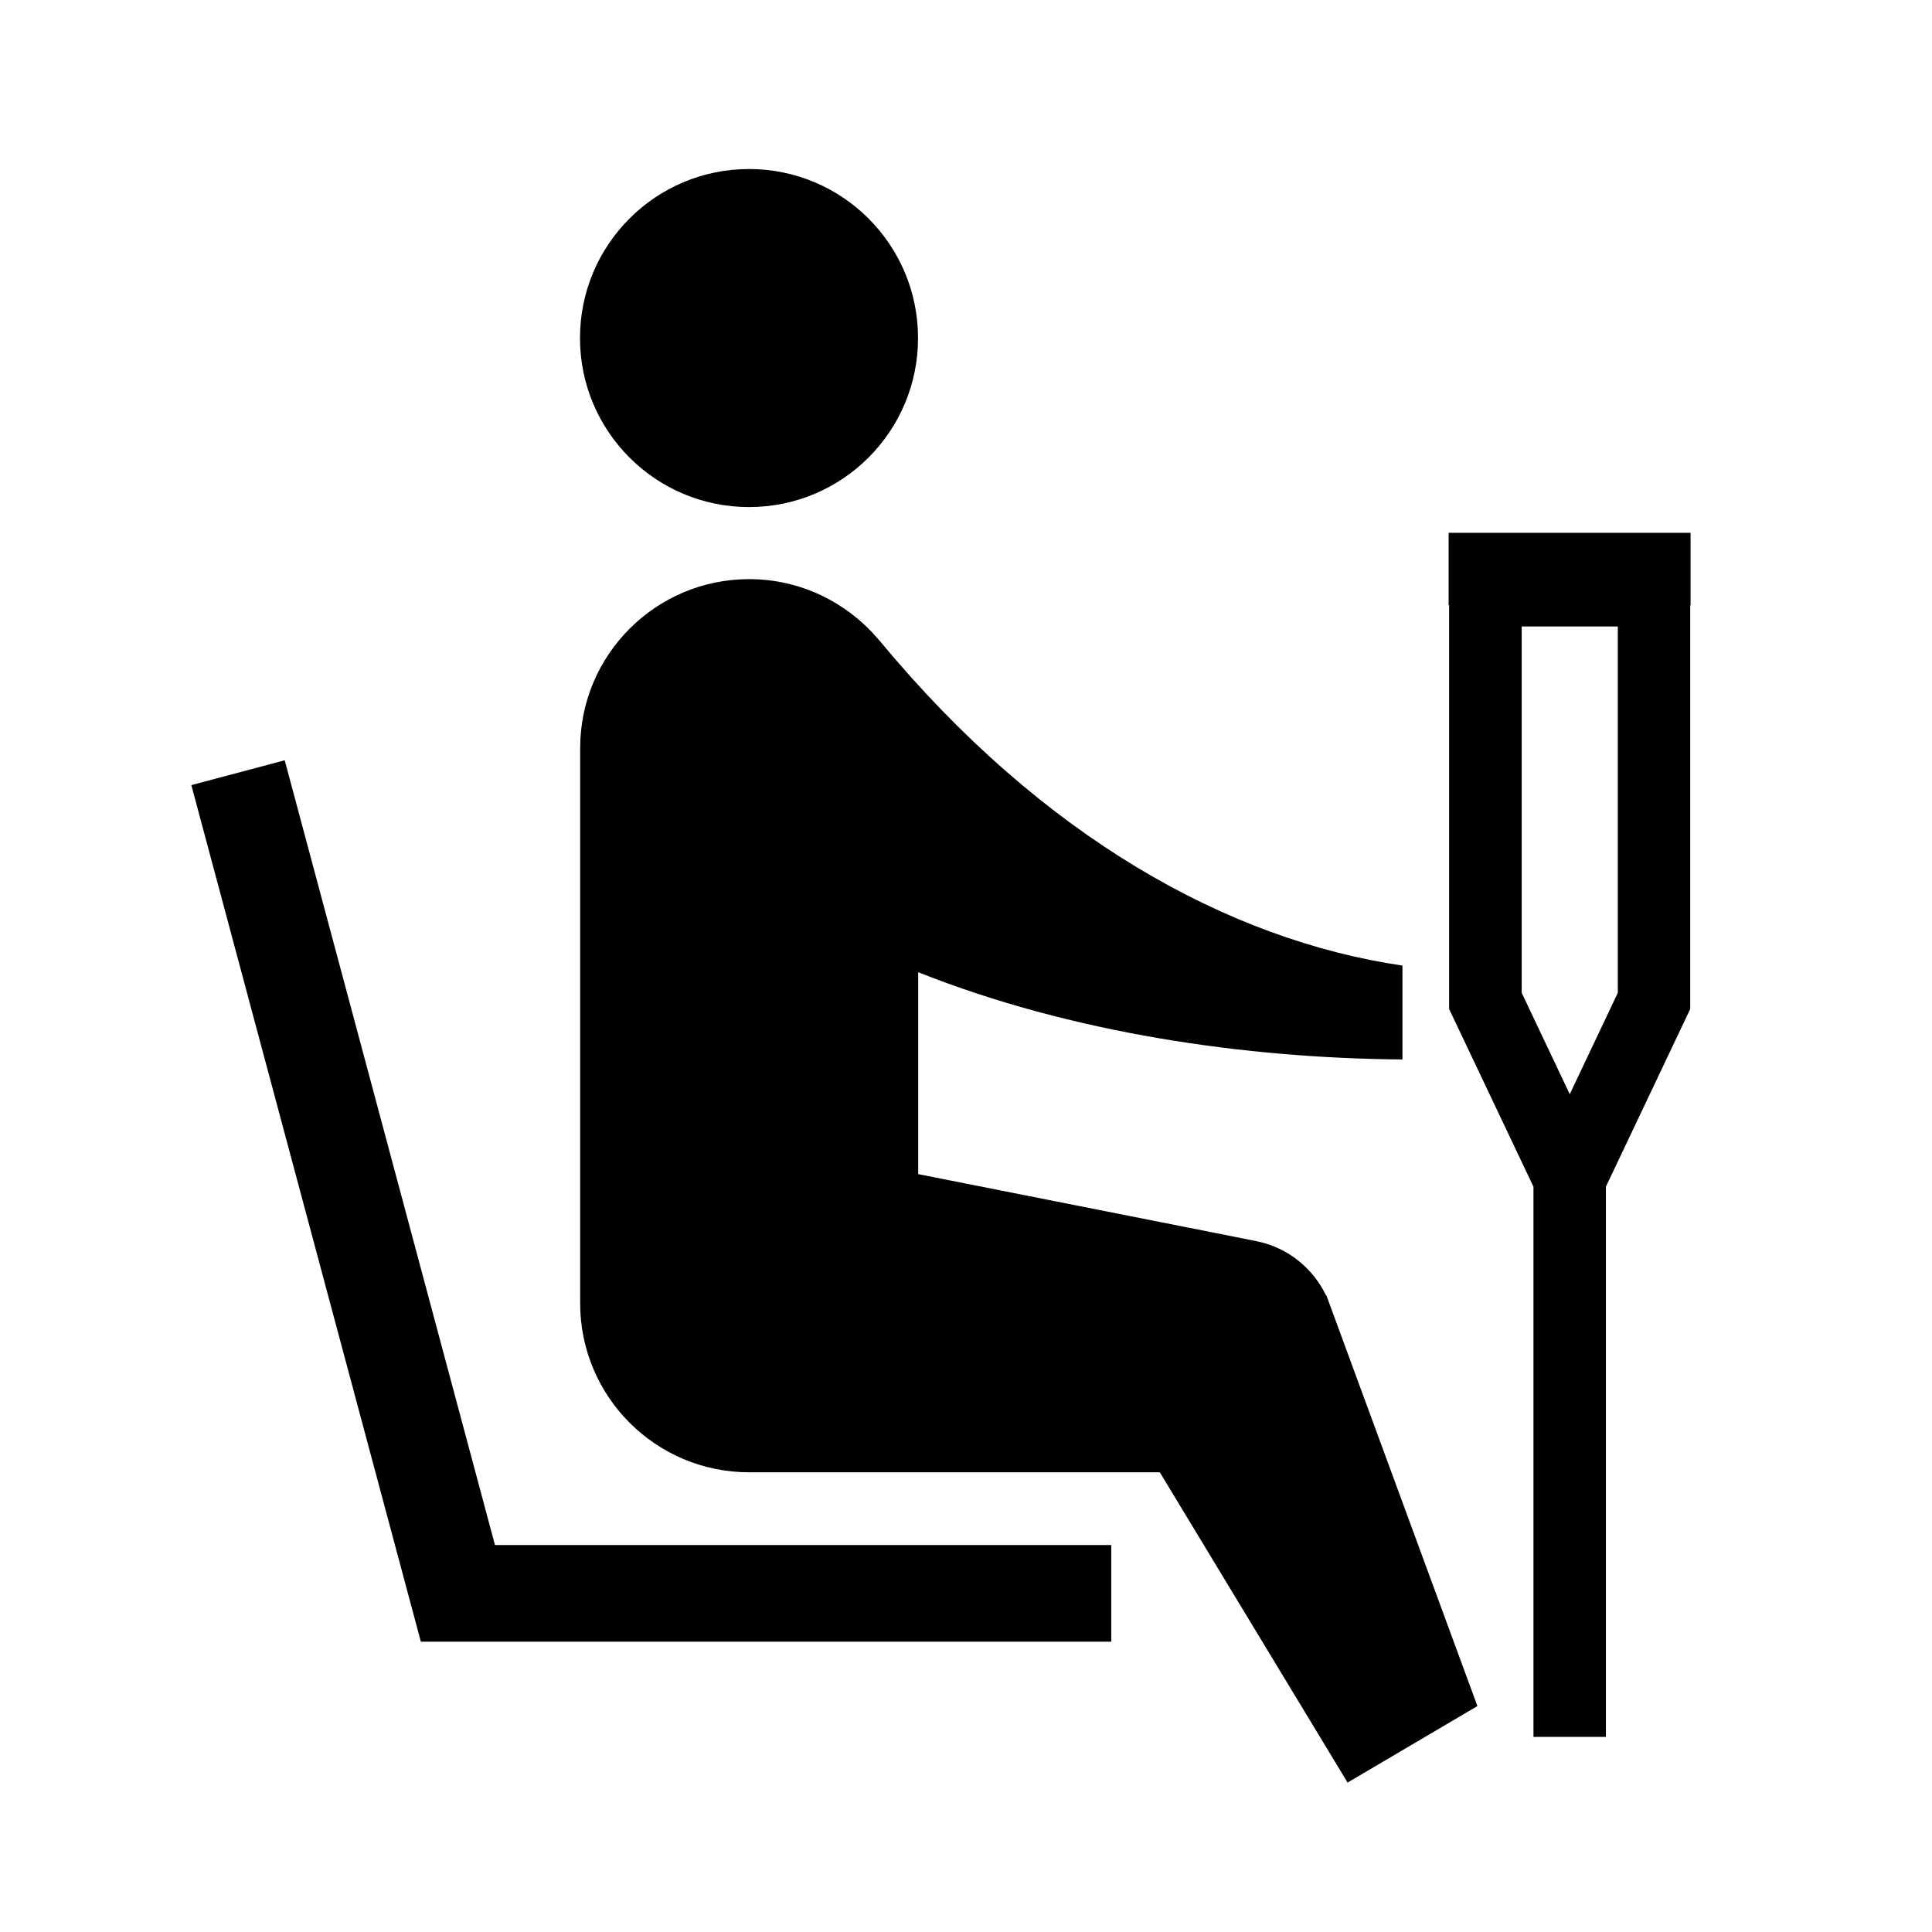
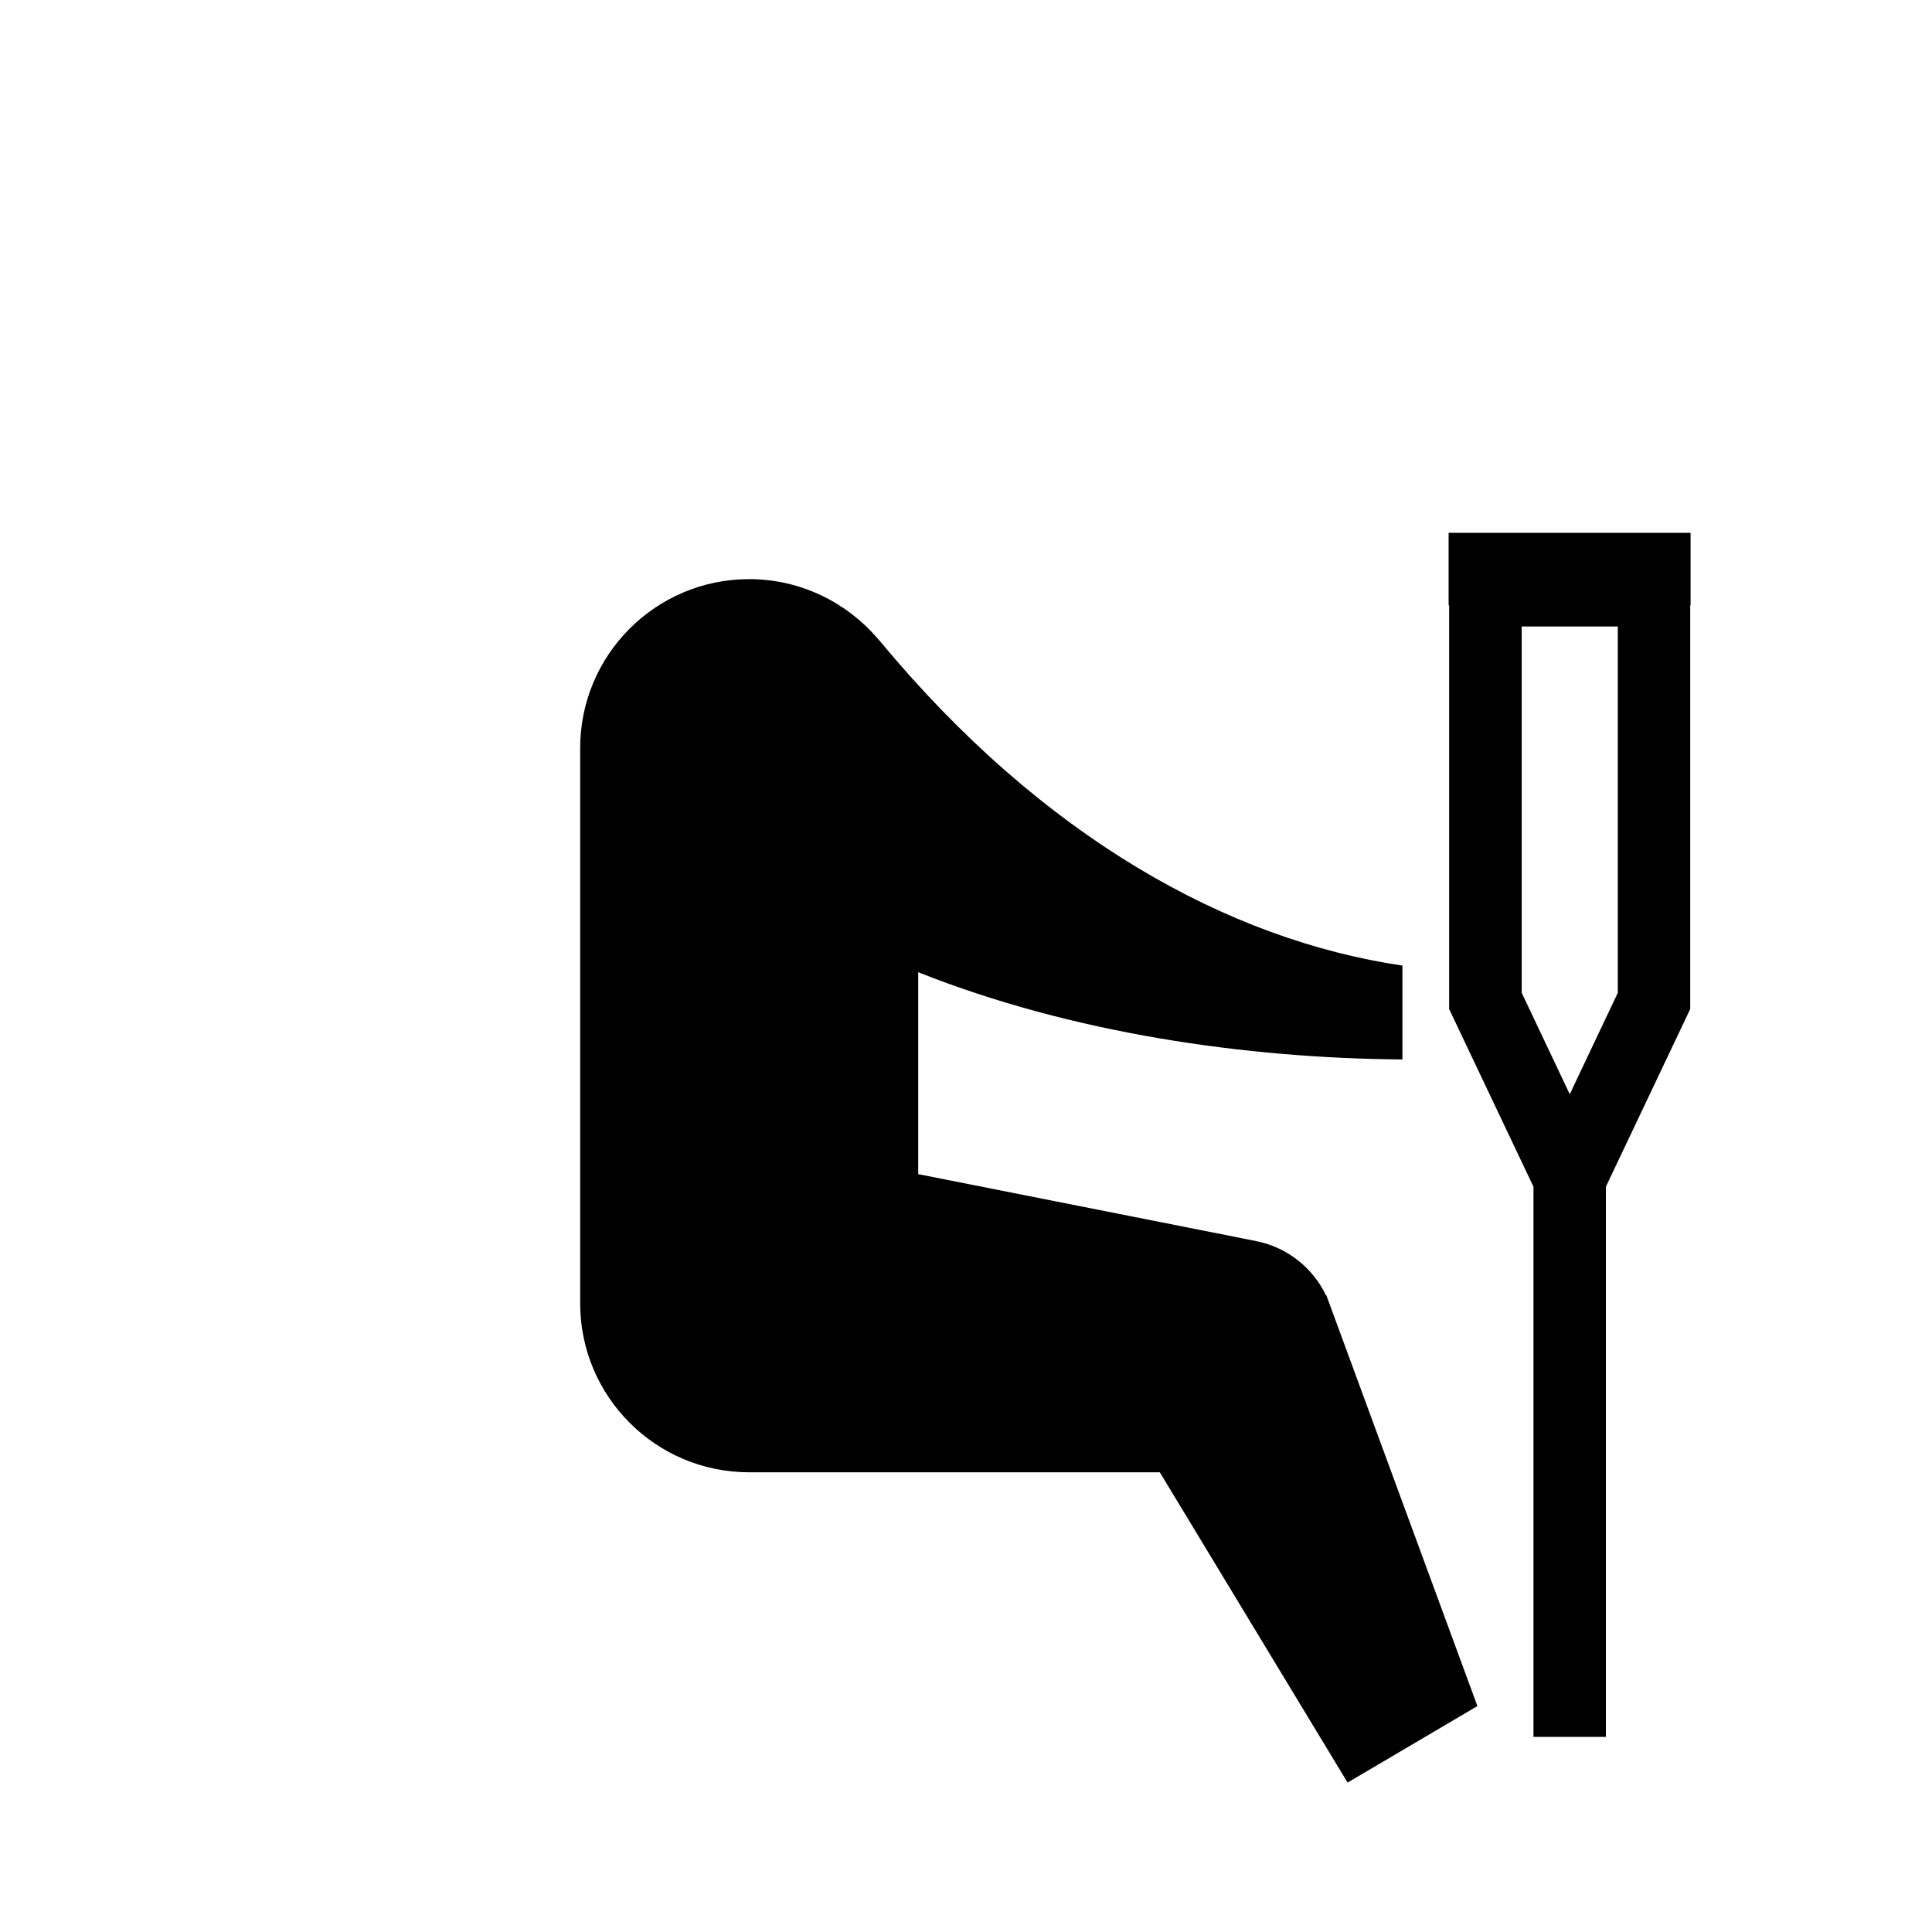
<svg xmlns="http://www.w3.org/2000/svg" id="_レイヤー_2" data-name="レイヤー 2" viewBox="0 0 113.39 113.39">
  <defs>
    <style>
      .cls-1 {
        fill: none;
      }

      .cls-1, .cls-2 {
        stroke-width: 0px;
      }
    </style>
  </defs>
  <g id="waku">
    <g>
-       <circle class="cls-2" cx="43.96" cy="19.84" r="9.92" />
-       <polygon class="cls-2" points="65.22 96.35 24.7 96.35 11.23 46.08 16.71 44.62 29.05 90.68 65.22 90.68 65.22 96.35" />
      <path class="cls-2" d="m77.83,76.04c-.75-1.58-2.23-2.82-4.07-3.19l-1.29-.26-18.58-3.68v-11.85c9.03,3.59,19.25,5.05,28.42,5.12h0v-5.51c-10.21-1.5-21.12-7.52-30.68-19.06,0-.01-.02-.02-.03-.03-.04-.05-.08-.09-.12-.14h0c-1.82-2.1-4.51-3.45-7.51-3.45-5.48,0-9.92,4.44-9.92,9.92v32.58c0,5.48,4.44,9.92,9.92,9.92h0,0s24.1,0,24.1,0l11.02,18.21,7.62-4.49-8.87-24.12Z" />
      <path class="cls-2" d="m99.22,31.27h-14.2v4.25h.03v23.7l4.95,10.43v32.29h4.25v-32.29l4.95-10.43v-23.7h.02v-4.25Zm-4.27,27l-2.82,5.95-2.82-5.95v-21.5h5.64v21.5Z" />
      <rect class="cls-1" width="113.39" height="113.39" />
      <rect class="cls-1" width="113.39" height="113.39" />
    </g>
  </g>
</svg>